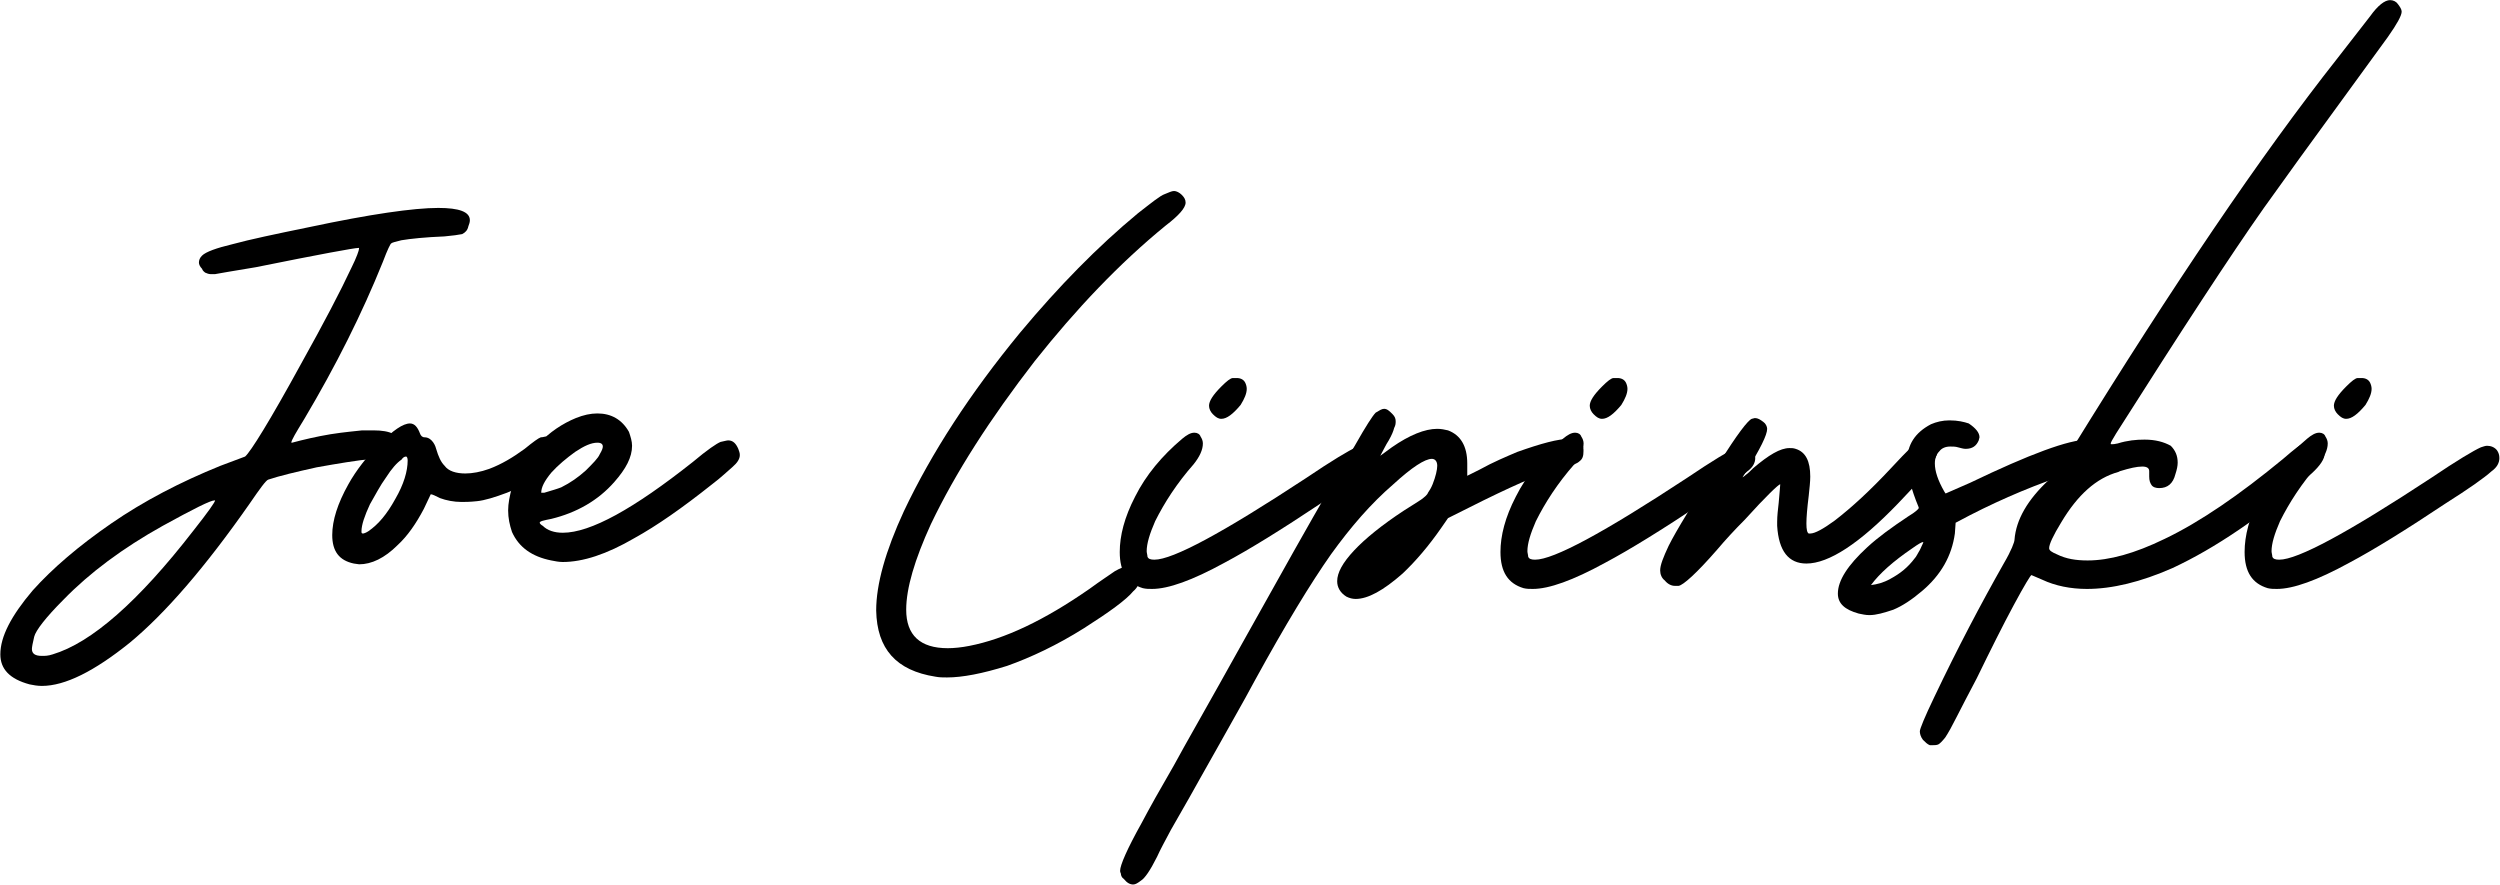
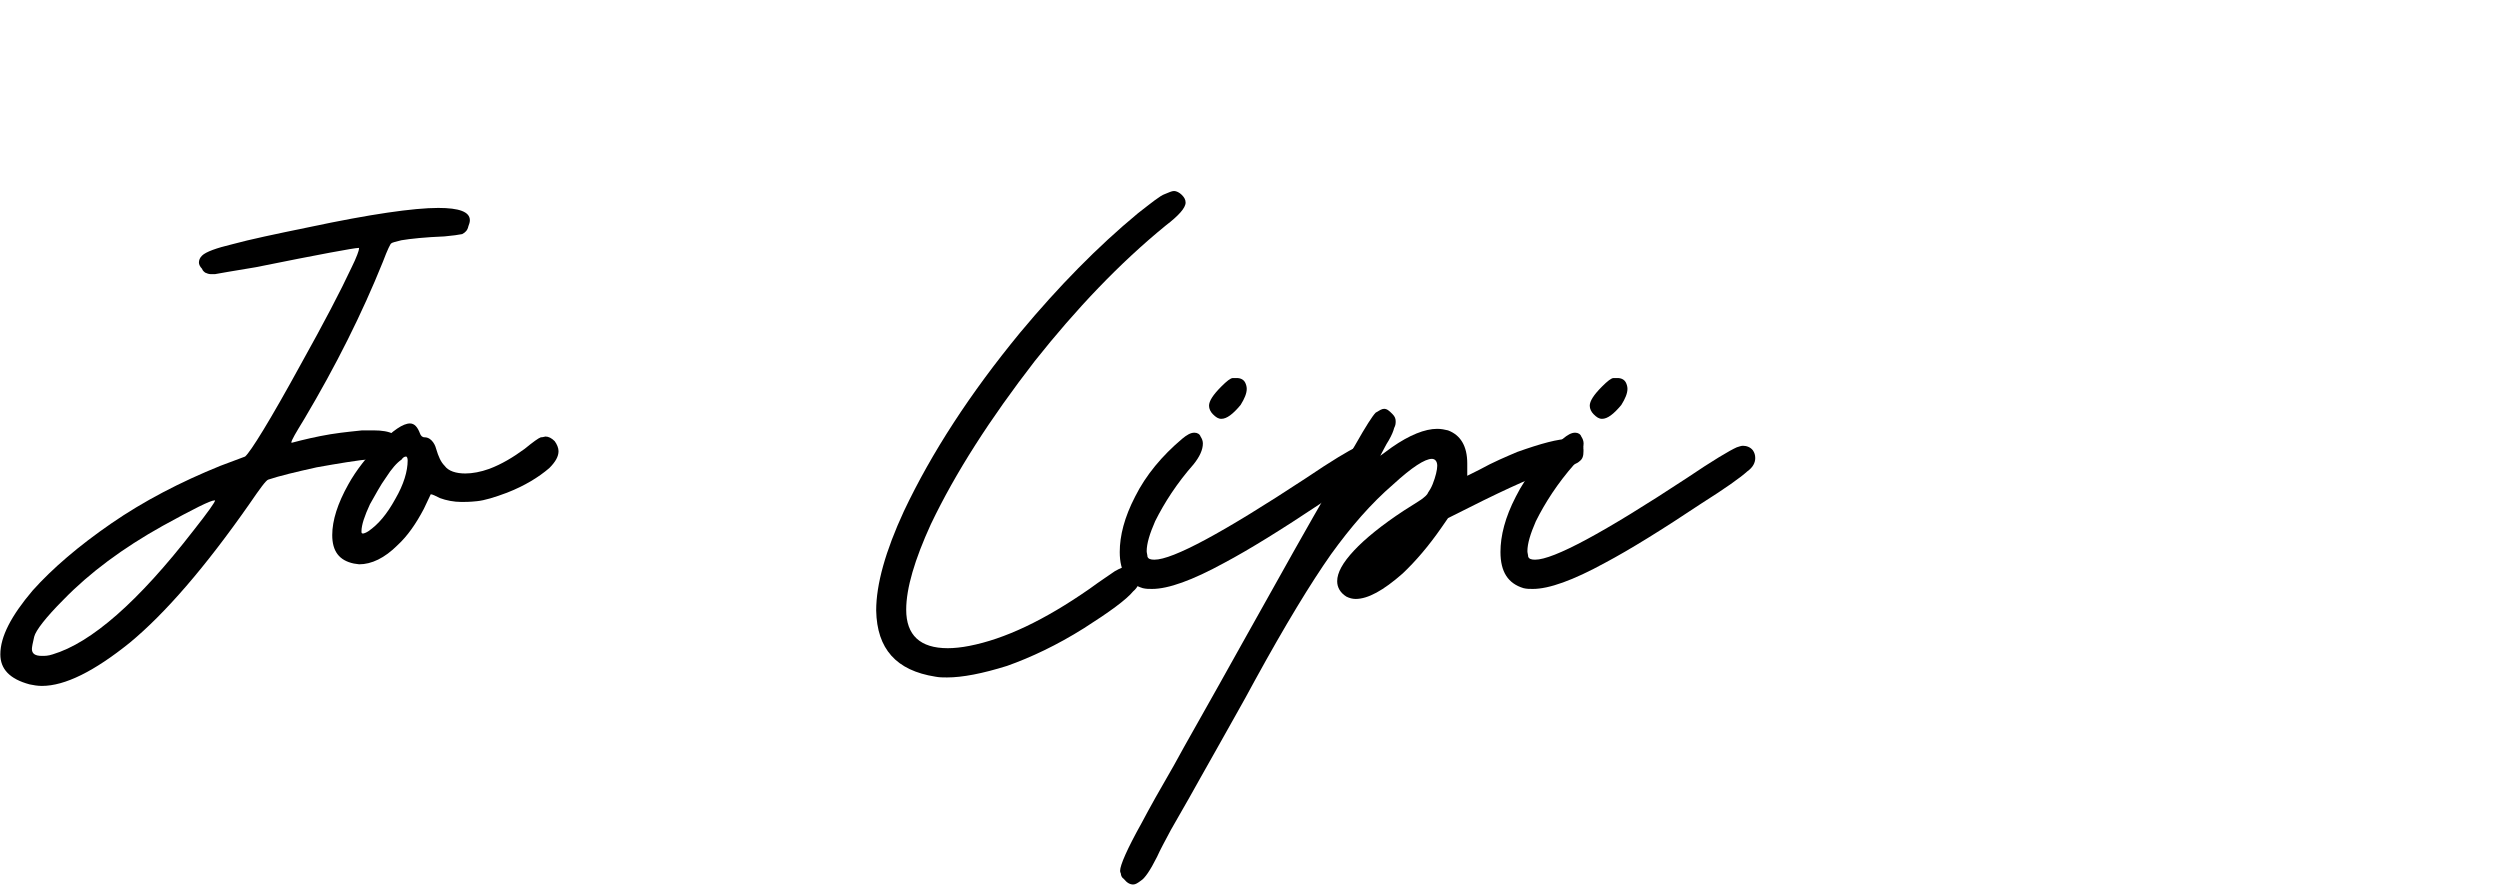
<svg xmlns="http://www.w3.org/2000/svg" width="100%" height="100%" viewBox="0 0 1421 503" version="1.1" xml:space="preserve" style="fill-rule:evenodd;clip-rule:evenodd;stroke-linejoin:round;stroke-miterlimit:2;">
  <g transform="matrix(1,0,0,1,-843.644,-587.905)">
    <g transform="matrix(437.5,0,0,437.5,826.341,1032.03)">
      <path d="M0.094,-0.124C0.124,-0.124 0.162,-0.143 0.208,-0.18C0.254,-0.218 0.306,-0.278 0.364,-0.361C0.377,-0.38 0.385,-0.391 0.388,-0.392C0.403,-0.397 0.424,-0.402 0.451,-0.408C0.479,-0.413 0.503,-0.417 0.523,-0.419C0.541,-0.421 0.552,-0.425 0.556,-0.431C0.558,-0.433 0.559,-0.435 0.559,-0.438C0.559,-0.45 0.547,-0.456 0.525,-0.456C0.523,-0.456 0.518,-0.456 0.51,-0.456C0.502,-0.455 0.488,-0.454 0.469,-0.451C0.451,-0.448 0.434,-0.444 0.419,-0.44C0.419,-0.44 0.418,-0.44 0.418,-0.44C0.418,-0.443 0.424,-0.453 0.435,-0.471C0.476,-0.54 0.51,-0.608 0.537,-0.675C0.543,-0.691 0.547,-0.699 0.548,-0.699C0.549,-0.7 0.553,-0.701 0.561,-0.703C0.573,-0.705 0.592,-0.707 0.617,-0.708C0.628,-0.709 0.635,-0.71 0.64,-0.711C0.644,-0.713 0.647,-0.716 0.648,-0.721C0.649,-0.724 0.65,-0.726 0.65,-0.729C0.65,-0.74 0.636,-0.745 0.609,-0.745C0.577,-0.745 0.521,-0.737 0.441,-0.72C0.397,-0.711 0.364,-0.704 0.342,-0.698C0.321,-0.693 0.307,-0.688 0.302,-0.683C0.299,-0.68 0.298,-0.677 0.298,-0.674C0.298,-0.672 0.299,-0.669 0.302,-0.666C0.303,-0.663 0.305,-0.662 0.306,-0.661C0.308,-0.66 0.311,-0.659 0.313,-0.659L0.319,-0.659C0.324,-0.66 0.342,-0.663 0.372,-0.668C0.456,-0.685 0.5,-0.693 0.505,-0.693L0.506,-0.693L0.506,-0.692C0.506,-0.69 0.503,-0.681 0.496,-0.667C0.482,-0.637 0.46,-0.595 0.431,-0.543C0.39,-0.468 0.365,-0.428 0.358,-0.422L0.326,-0.41C0.274,-0.389 0.226,-0.364 0.184,-0.335C0.142,-0.306 0.108,-0.277 0.082,-0.248C0.054,-0.215 0.04,-0.188 0.04,-0.165C0.04,-0.146 0.052,-0.133 0.078,-0.126C0.083,-0.125 0.088,-0.124 0.094,-0.124ZM0.094,-0.163C0.085,-0.163 0.081,-0.166 0.081,-0.172C0.081,-0.174 0.082,-0.18 0.084,-0.188C0.086,-0.196 0.099,-0.213 0.122,-0.236C0.156,-0.271 0.199,-0.303 0.251,-0.332C0.291,-0.354 0.313,-0.365 0.318,-0.365L0.319,-0.365C0.319,-0.363 0.31,-0.35 0.291,-0.326C0.219,-0.233 0.158,-0.18 0.108,-0.165C0.102,-0.163 0.098,-0.163 0.094,-0.163Z" style="fill-rule:nonzero;" />
    </g>
    <g transform="matrix(437.5,0,0,437.5,1050.86,1032.03)">
      <path d="M-0.007,-0.282C0.009,-0.282 0.026,-0.29 0.043,-0.307C0.056,-0.319 0.067,-0.335 0.077,-0.354L0.086,-0.373C0.088,-0.373 0.092,-0.371 0.098,-0.368C0.106,-0.365 0.116,-0.363 0.126,-0.363C0.13,-0.363 0.137,-0.363 0.146,-0.364C0.156,-0.365 0.169,-0.369 0.185,-0.375C0.208,-0.384 0.226,-0.395 0.24,-0.407C0.248,-0.415 0.252,-0.422 0.252,-0.429C0.252,-0.433 0.25,-0.438 0.247,-0.442C0.243,-0.446 0.239,-0.448 0.235,-0.448C0.234,-0.448 0.232,-0.447 0.229,-0.447C0.226,-0.446 0.219,-0.441 0.208,-0.432C0.193,-0.421 0.178,-0.412 0.162,-0.406C0.151,-0.402 0.14,-0.4 0.131,-0.4C0.119,-0.4 0.109,-0.403 0.104,-0.41C0.099,-0.415 0.096,-0.422 0.093,-0.432C0.092,-0.436 0.09,-0.44 0.087,-0.443C0.084,-0.446 0.081,-0.447 0.078,-0.447C0.075,-0.447 0.073,-0.449 0.072,-0.452C0.069,-0.46 0.065,-0.465 0.059,-0.465C0.05,-0.465 0.037,-0.456 0.02,-0.439C0.003,-0.422 -0.011,-0.404 -0.021,-0.386C-0.035,-0.361 -0.042,-0.339 -0.042,-0.32C-0.042,-0.299 -0.033,-0.287 -0.014,-0.283L-0.007,-0.282ZM-0.002,-0.322C-0.004,-0.322 -0.004,-0.323 -0.004,-0.325C-0.004,-0.333 -0,-0.345 0.007,-0.36C0.014,-0.372 0.02,-0.384 0.028,-0.395C0.035,-0.406 0.042,-0.414 0.048,-0.418C0.05,-0.421 0.052,-0.422 0.054,-0.422C0.055,-0.422 0.056,-0.42 0.056,-0.417C0.056,-0.403 0.051,-0.386 0.04,-0.367C0.029,-0.347 0.018,-0.334 0.005,-0.325C0.002,-0.323 -0.001,-0.322 -0.002,-0.322Z" style="fill-rule:nonzero;" />
    </g>
    <g transform="matrix(437.5,0,0,437.5,1141.22,1032.03)">
-       <path d="M0.051,-0.285C0.077,-0.285 0.108,-0.295 0.144,-0.316C0.173,-0.332 0.206,-0.355 0.245,-0.386C0.257,-0.395 0.265,-0.403 0.271,-0.408C0.278,-0.414 0.281,-0.419 0.281,-0.424C0.281,-0.427 0.28,-0.429 0.279,-0.432C0.276,-0.439 0.272,-0.443 0.266,-0.443C0.264,-0.443 0.261,-0.442 0.256,-0.441C0.251,-0.439 0.239,-0.431 0.22,-0.415C0.143,-0.354 0.087,-0.323 0.051,-0.323C0.04,-0.323 0.031,-0.326 0.025,-0.332C0.023,-0.333 0.021,-0.335 0.021,-0.336C0.021,-0.338 0.026,-0.339 0.036,-0.341C0.069,-0.349 0.097,-0.365 0.118,-0.389C0.133,-0.406 0.141,-0.421 0.141,-0.436C0.141,-0.442 0.139,-0.448 0.137,-0.454C0.128,-0.47 0.114,-0.478 0.096,-0.478C0.087,-0.478 0.078,-0.476 0.068,-0.472C0.051,-0.465 0.034,-0.454 0.019,-0.438C0.004,-0.422 -0.008,-0.404 -0.015,-0.382C-0.018,-0.371 -0.02,-0.361 -0.02,-0.352C-0.02,-0.342 -0.018,-0.333 -0.015,-0.324C-0.006,-0.304 0.011,-0.292 0.036,-0.287C0.041,-0.286 0.046,-0.285 0.051,-0.285ZM0.027,-0.375L0.025,-0.375C0.024,-0.375 0.023,-0.375 0.023,-0.375C0.023,-0.382 0.027,-0.39 0.036,-0.401C0.045,-0.411 0.056,-0.42 0.067,-0.428C0.079,-0.436 0.088,-0.44 0.096,-0.44C0.101,-0.44 0.103,-0.438 0.103,-0.435C0.103,-0.433 0.102,-0.43 0.099,-0.425C0.097,-0.42 0.09,-0.413 0.081,-0.404C0.071,-0.395 0.061,-0.388 0.049,-0.382C0.044,-0.38 0.037,-0.378 0.027,-0.375Z" style="fill-rule:nonzero;" />
-     </g>
+       </g>
    <g transform="matrix(437.5,0,0,437.5,1356.98,1032.03)">
      <path d="M0.057,-0.135C0.077,-0.135 0.103,-0.14 0.135,-0.15C0.166,-0.161 0.2,-0.177 0.235,-0.199C0.268,-0.22 0.29,-0.236 0.299,-0.247C0.305,-0.252 0.307,-0.258 0.307,-0.262C0.307,-0.266 0.305,-0.27 0.302,-0.273C0.299,-0.277 0.295,-0.279 0.291,-0.279C0.287,-0.279 0.282,-0.277 0.275,-0.273C0.268,-0.268 0.257,-0.261 0.242,-0.25C0.183,-0.209 0.132,-0.185 0.086,-0.176C0.076,-0.174 0.066,-0.173 0.058,-0.173C0.022,-0.173 0.004,-0.19 0.004,-0.223C0.004,-0.251 0.015,-0.288 0.036,-0.334C0.068,-0.401 0.113,-0.471 0.171,-0.546C0.225,-0.614 0.281,-0.673 0.341,-0.722C0.358,-0.735 0.367,-0.745 0.367,-0.752C0.367,-0.756 0.365,-0.759 0.362,-0.762C0.359,-0.765 0.355,-0.767 0.352,-0.767C0.349,-0.767 0.345,-0.765 0.34,-0.763C0.334,-0.761 0.323,-0.752 0.305,-0.738C0.253,-0.695 0.202,-0.643 0.152,-0.583C0.087,-0.504 0.037,-0.427 0.001,-0.351C-0.023,-0.299 -0.035,-0.256 -0.035,-0.222C-0.034,-0.172 -0.009,-0.144 0.042,-0.136C0.047,-0.135 0.052,-0.135 0.057,-0.135Z" style="fill-rule:nonzero;" />
    </g>
    <g transform="matrix(437.5,0,0,437.5,1504.17,1032.03)">
      <path d="M-0.013,-0.25C0.008,-0.25 0.039,-0.261 0.081,-0.284C0.113,-0.301 0.155,-0.327 0.206,-0.361C0.236,-0.38 0.256,-0.394 0.266,-0.403C0.273,-0.408 0.276,-0.414 0.276,-0.42C0.276,-0.424 0.275,-0.427 0.273,-0.43C0.27,-0.434 0.265,-0.436 0.26,-0.436C0.258,-0.436 0.255,-0.435 0.252,-0.434C0.243,-0.43 0.221,-0.417 0.187,-0.394C0.079,-0.323 0.014,-0.288 -0.01,-0.288C-0.015,-0.288 -0.018,-0.289 -0.019,-0.292C-0.019,-0.294 -0.02,-0.297 -0.02,-0.299C-0.02,-0.309 -0.016,-0.322 -0.009,-0.338C0.003,-0.362 0.019,-0.387 0.041,-0.412C0.049,-0.422 0.053,-0.431 0.053,-0.439C0.053,-0.442 0.052,-0.445 0.05,-0.448C0.049,-0.451 0.046,-0.453 0.042,-0.453C0.037,-0.453 0.032,-0.45 0.026,-0.445C-0,-0.423 -0.021,-0.398 -0.035,-0.37C-0.049,-0.343 -0.055,-0.319 -0.055,-0.298C-0.055,-0.272 -0.045,-0.257 -0.025,-0.251C-0.021,-0.25 -0.017,-0.25 -0.013,-0.25ZM0.077,-0.471C0.084,-0.471 0.092,-0.477 0.102,-0.489C0.107,-0.497 0.11,-0.504 0.11,-0.51C0.11,-0.513 0.109,-0.516 0.108,-0.518C0.106,-0.522 0.102,-0.524 0.097,-0.524C0.096,-0.524 0.095,-0.524 0.092,-0.524C0.089,-0.524 0.084,-0.52 0.077,-0.513C0.066,-0.502 0.061,-0.494 0.061,-0.488C0.061,-0.484 0.063,-0.48 0.066,-0.477C0.07,-0.473 0.073,-0.471 0.077,-0.471Z" style="fill-rule:nonzero;" />
    </g>
    <g transform="matrix(437.5,0,0,437.5,1604.57,1032.03)">
      <path d="M-0.267,0.134C-0.264,0.134 -0.261,0.132 -0.257,0.129C-0.252,0.126 -0.245,0.116 -0.236,0.098C-0.232,0.089 -0.226,0.078 -0.218,0.063C-0.21,0.049 -0.202,0.035 -0.194,0.021C-0.186,0.007 -0.174,-0.015 -0.158,-0.043C-0.142,-0.072 -0.125,-0.101 -0.109,-0.131C-0.069,-0.204 -0.036,-0.258 -0.01,-0.295C0.016,-0.331 0.042,-0.361 0.071,-0.386C0.095,-0.408 0.112,-0.419 0.121,-0.419C0.125,-0.419 0.128,-0.416 0.128,-0.41C0.128,-0.405 0.126,-0.396 0.122,-0.386C0.12,-0.381 0.118,-0.378 0.116,-0.375C0.115,-0.372 0.111,-0.369 0.107,-0.366C0.102,-0.363 0.095,-0.358 0.085,-0.352C0.056,-0.333 0.034,-0.315 0.02,-0.3C0.005,-0.284 -0.002,-0.271 -0.002,-0.26C-0.002,-0.252 0.002,-0.245 0.01,-0.24C0.014,-0.238 0.018,-0.237 0.022,-0.237C0.038,-0.237 0.058,-0.248 0.083,-0.27C0.1,-0.286 0.117,-0.306 0.133,-0.329L0.142,-0.342L0.188,-0.365C0.237,-0.389 0.272,-0.404 0.293,-0.408C0.303,-0.41 0.31,-0.413 0.313,-0.416C0.317,-0.419 0.318,-0.423 0.318,-0.429L0.318,-0.431C0.318,-0.44 0.312,-0.445 0.3,-0.445C0.285,-0.445 0.263,-0.439 0.232,-0.428C0.218,-0.422 0.201,-0.415 0.183,-0.405L0.167,-0.397L0.167,-0.413C0.167,-0.436 0.158,-0.45 0.142,-0.456C0.138,-0.457 0.133,-0.458 0.128,-0.458C0.112,-0.458 0.092,-0.45 0.069,-0.434L0.054,-0.423C0.058,-0.43 0.061,-0.437 0.065,-0.443C0.069,-0.45 0.071,-0.455 0.072,-0.459C0.074,-0.463 0.074,-0.465 0.074,-0.468C0.074,-0.471 0.073,-0.474 0.07,-0.477C0.066,-0.481 0.063,-0.484 0.059,-0.484C0.056,-0.484 0.053,-0.482 0.048,-0.479C0.044,-0.475 0.035,-0.461 0.022,-0.438L-0.015,-0.375C-0.036,-0.339 -0.072,-0.275 -0.125,-0.18C-0.17,-0.099 -0.2,-0.047 -0.214,-0.021C-0.232,0.01 -0.246,0.035 -0.256,0.054C-0.275,0.088 -0.284,0.109 -0.284,0.116C-0.284,0.117 -0.284,0.118 -0.283,0.12C-0.283,0.122 -0.282,0.125 -0.279,0.127C-0.275,0.132 -0.271,0.134 -0.267,0.134Z" style="fill-rule:nonzero;" />
    </g>
    <g transform="matrix(437.5,0,0,437.5,1720.57,1032.03)">
      <path d="M-0.013,-0.25C0.008,-0.25 0.039,-0.261 0.081,-0.284C0.113,-0.301 0.155,-0.327 0.206,-0.361C0.236,-0.38 0.256,-0.394 0.266,-0.403C0.273,-0.408 0.276,-0.414 0.276,-0.42C0.276,-0.424 0.275,-0.427 0.273,-0.43C0.27,-0.434 0.265,-0.436 0.26,-0.436C0.258,-0.436 0.255,-0.435 0.252,-0.434C0.243,-0.43 0.221,-0.417 0.187,-0.394C0.079,-0.323 0.014,-0.288 -0.01,-0.288C-0.015,-0.288 -0.018,-0.289 -0.019,-0.292C-0.019,-0.294 -0.02,-0.297 -0.02,-0.299C-0.02,-0.309 -0.016,-0.322 -0.009,-0.338C0.003,-0.362 0.019,-0.387 0.041,-0.412C0.049,-0.422 0.053,-0.431 0.053,-0.439C0.053,-0.442 0.052,-0.445 0.05,-0.448C0.049,-0.451 0.046,-0.453 0.042,-0.453C0.037,-0.453 0.032,-0.45 0.026,-0.445C-0,-0.423 -0.021,-0.398 -0.035,-0.37C-0.049,-0.343 -0.055,-0.319 -0.055,-0.298C-0.055,-0.272 -0.045,-0.257 -0.025,-0.251C-0.021,-0.25 -0.017,-0.25 -0.013,-0.25ZM0.077,-0.471C0.084,-0.471 0.092,-0.477 0.102,-0.489C0.107,-0.497 0.11,-0.504 0.11,-0.51C0.11,-0.513 0.109,-0.516 0.108,-0.518C0.106,-0.522 0.102,-0.524 0.097,-0.524C0.096,-0.524 0.095,-0.524 0.092,-0.524C0.089,-0.524 0.084,-0.52 0.077,-0.513C0.066,-0.502 0.061,-0.494 0.061,-0.488C0.061,-0.484 0.063,-0.48 0.066,-0.477C0.07,-0.473 0.073,-0.471 0.077,-0.471Z" style="fill-rule:nonzero;" />
    </g>
    <g transform="matrix(437.5,0,0,437.5,1820.97,1032.03)">
-       <path d="M-0.053,-0.254C-0.047,-0.255 -0.03,-0.27 -0.003,-0.301C0.008,-0.314 0.02,-0.327 0.033,-0.34C0.061,-0.371 0.077,-0.386 0.079,-0.386C0.079,-0.383 0.078,-0.375 0.077,-0.362C0.076,-0.353 0.075,-0.345 0.075,-0.337L0.075,-0.332C0.077,-0.299 0.09,-0.283 0.113,-0.283C0.142,-0.283 0.182,-0.309 0.232,-0.361C0.257,-0.387 0.273,-0.405 0.279,-0.417C0.281,-0.421 0.283,-0.425 0.283,-0.428C0.283,-0.433 0.28,-0.437 0.274,-0.44C0.271,-0.442 0.268,-0.442 0.265,-0.442C0.264,-0.442 0.262,-0.442 0.26,-0.442C0.258,-0.441 0.253,-0.438 0.248,-0.433C0.242,-0.427 0.234,-0.419 0.223,-0.407C0.196,-0.378 0.172,-0.356 0.15,-0.339C0.135,-0.328 0.124,-0.322 0.118,-0.322L0.116,-0.322C0.114,-0.323 0.113,-0.327 0.113,-0.335C0.113,-0.343 0.114,-0.355 0.116,-0.371C0.117,-0.381 0.118,-0.389 0.118,-0.396C0.118,-0.416 0.112,-0.428 0.099,-0.432C0.096,-0.433 0.094,-0.433 0.091,-0.433C0.079,-0.433 0.064,-0.424 0.044,-0.407C0.04,-0.403 0.037,-0.4 0.034,-0.398C0.032,-0.396 0.03,-0.395 0.03,-0.395L0.035,-0.403C0.053,-0.432 0.062,-0.45 0.062,-0.458C0.062,-0.461 0.06,-0.465 0.057,-0.467C0.053,-0.47 0.05,-0.472 0.046,-0.472L0.042,-0.471C0.037,-0.469 0.023,-0.451 -0,-0.414C-0.034,-0.362 -0.056,-0.326 -0.066,-0.306C-0.073,-0.291 -0.077,-0.281 -0.077,-0.274C-0.077,-0.269 -0.075,-0.264 -0.071,-0.261C-0.067,-0.256 -0.062,-0.254 -0.058,-0.254L-0.053,-0.254Z" style="fill-rule:nonzero;" />
-     </g>
+       </g>
    <g transform="matrix(437.5,0,0,437.5,1923.29,1032.03)">
-       <path d="M-0.039,-0.216C-0.03,-0.216 -0.02,-0.219 -0.008,-0.223C0.004,-0.228 0.016,-0.236 0.029,-0.247C0.054,-0.268 0.068,-0.293 0.072,-0.322L0.073,-0.336L0.092,-0.346C0.135,-0.368 0.18,-0.387 0.227,-0.402C0.252,-0.41 0.264,-0.418 0.264,-0.427C0.264,-0.431 0.262,-0.436 0.257,-0.44C0.255,-0.443 0.25,-0.444 0.245,-0.444C0.22,-0.444 0.169,-0.425 0.092,-0.388L0.06,-0.374C0.06,-0.374 0.059,-0.375 0.058,-0.377C0.05,-0.391 0.046,-0.403 0.046,-0.413C0.046,-0.42 0.048,-0.425 0.052,-0.429C0.055,-0.433 0.06,-0.435 0.066,-0.435C0.069,-0.435 0.073,-0.435 0.076,-0.434C0.08,-0.433 0.083,-0.432 0.086,-0.432C0.095,-0.432 0.1,-0.436 0.103,-0.443L0.104,-0.447C0.104,-0.453 0.099,-0.459 0.09,-0.465C0.084,-0.467 0.076,-0.469 0.065,-0.469C0.056,-0.469 0.048,-0.467 0.041,-0.464C0.02,-0.453 0.01,-0.437 0.01,-0.416C0.01,-0.4 0.015,-0.38 0.025,-0.356L0.025,-0.355C0.025,-0.354 0.021,-0.35 0.011,-0.344C-0.01,-0.33 -0.028,-0.317 -0.042,-0.304C-0.067,-0.281 -0.08,-0.261 -0.08,-0.244C-0.08,-0.231 -0.071,-0.223 -0.053,-0.218C-0.048,-0.217 -0.044,-0.216 -0.039,-0.216ZM-0.037,-0.255C-0.026,-0.27 -0.008,-0.286 0.017,-0.303C0.024,-0.308 0.029,-0.311 0.031,-0.311C0.031,-0.31 0.03,-0.308 0.029,-0.306C0.028,-0.304 0.027,-0.301 0.025,-0.298C0.023,-0.295 0.022,-0.292 0.02,-0.29C0.011,-0.278 0.001,-0.27 -0.012,-0.263C-0.021,-0.258 -0.029,-0.256 -0.037,-0.255Z" style="fill-rule:nonzero;" />
-     </g>
+       </g>
    <g transform="matrix(437.5,0,0,437.5,2014.94,1032.03)">
-       <path d="M-0.166,-0.047C-0.164,-0.047 -0.161,-0.047 -0.159,-0.048C-0.157,-0.049 -0.154,-0.052 -0.15,-0.057C-0.146,-0.063 -0.141,-0.072 -0.135,-0.084C-0.129,-0.096 -0.12,-0.113 -0.109,-0.134C-0.091,-0.171 -0.075,-0.203 -0.061,-0.229C-0.047,-0.255 -0.039,-0.268 -0.038,-0.268L-0.024,-0.262C-0.007,-0.254 0.013,-0.25 0.034,-0.25C0.067,-0.25 0.104,-0.259 0.145,-0.277C0.201,-0.303 0.261,-0.344 0.326,-0.4C0.337,-0.41 0.343,-0.419 0.343,-0.426C0.343,-0.431 0.341,-0.434 0.338,-0.438C0.334,-0.441 0.331,-0.443 0.327,-0.443C0.325,-0.443 0.322,-0.442 0.317,-0.44C0.313,-0.439 0.304,-0.432 0.289,-0.419C0.232,-0.372 0.181,-0.337 0.135,-0.315C0.096,-0.296 0.063,-0.287 0.035,-0.287C0.02,-0.287 0.007,-0.289 -0.005,-0.295C-0.012,-0.298 -0.015,-0.3 -0.015,-0.303C-0.015,-0.308 -0.01,-0.319 0.001,-0.337C0.022,-0.372 0.046,-0.394 0.075,-0.402L0.077,-0.403C0.09,-0.407 0.099,-0.409 0.106,-0.409C0.112,-0.409 0.115,-0.407 0.115,-0.403L0.115,-0.396C0.115,-0.391 0.116,-0.388 0.118,-0.385C0.12,-0.382 0.124,-0.381 0.128,-0.381C0.139,-0.381 0.146,-0.387 0.149,-0.399C0.151,-0.405 0.152,-0.41 0.152,-0.414C0.152,-0.423 0.149,-0.43 0.143,-0.436C0.134,-0.441 0.123,-0.444 0.109,-0.444C0.098,-0.444 0.087,-0.443 0.074,-0.439C0.07,-0.438 0.068,-0.438 0.066,-0.438C0.065,-0.438 0.065,-0.438 0.065,-0.439C0.065,-0.44 0.067,-0.444 0.072,-0.452C0.157,-0.586 0.221,-0.684 0.264,-0.745C0.277,-0.763 0.292,-0.784 0.31,-0.809L0.425,-0.967C0.437,-0.984 0.443,-0.995 0.443,-1C0.443,-1.003 0.441,-1.006 0.438,-1.01C0.436,-1.013 0.432,-1.015 0.428,-1.015C0.421,-1.015 0.412,-1.008 0.402,-0.994L0.36,-0.94C0.259,-0.812 0.145,-0.643 0.016,-0.434C0.003,-0.413 -0.007,-0.399 -0.015,-0.392C-0.043,-0.366 -0.058,-0.34 -0.06,-0.314C-0.06,-0.311 -0.064,-0.3 -0.074,-0.283C-0.104,-0.23 -0.134,-0.173 -0.164,-0.11C-0.177,-0.083 -0.183,-0.068 -0.183,-0.065C-0.183,-0.062 -0.182,-0.058 -0.179,-0.054C-0.176,-0.051 -0.173,-0.048 -0.17,-0.047L-0.166,-0.047Z" style="fill-rule:nonzero;" />
-     </g>
+       </g>
    <g transform="matrix(437.5,0,0,437.5,2143.54,1032.03)">
-       <path d="M-0.013,-0.25C0.008,-0.25 0.039,-0.261 0.081,-0.284C0.113,-0.301 0.155,-0.327 0.206,-0.361C0.236,-0.38 0.256,-0.394 0.266,-0.403C0.273,-0.408 0.276,-0.414 0.276,-0.42C0.276,-0.424 0.275,-0.427 0.273,-0.43C0.27,-0.434 0.265,-0.436 0.26,-0.436C0.258,-0.436 0.255,-0.435 0.252,-0.434C0.243,-0.43 0.221,-0.417 0.187,-0.394C0.079,-0.323 0.014,-0.288 -0.01,-0.288C-0.015,-0.288 -0.018,-0.289 -0.019,-0.292C-0.019,-0.294 -0.02,-0.297 -0.02,-0.299C-0.02,-0.309 -0.016,-0.322 -0.009,-0.338C0.003,-0.362 0.019,-0.387 0.041,-0.412C0.049,-0.422 0.053,-0.431 0.053,-0.439C0.053,-0.442 0.052,-0.445 0.05,-0.448C0.049,-0.451 0.046,-0.453 0.042,-0.453C0.037,-0.453 0.032,-0.45 0.026,-0.445C-0,-0.423 -0.021,-0.398 -0.035,-0.37C-0.049,-0.343 -0.055,-0.319 -0.055,-0.298C-0.055,-0.272 -0.045,-0.257 -0.025,-0.251C-0.021,-0.25 -0.017,-0.25 -0.013,-0.25ZM0.077,-0.471C0.084,-0.471 0.092,-0.477 0.102,-0.489C0.107,-0.497 0.11,-0.504 0.11,-0.51C0.11,-0.513 0.109,-0.516 0.108,-0.518C0.106,-0.522 0.102,-0.524 0.097,-0.524C0.096,-0.524 0.095,-0.524 0.092,-0.524C0.089,-0.524 0.084,-0.52 0.077,-0.513C0.066,-0.502 0.061,-0.494 0.061,-0.488C0.061,-0.484 0.063,-0.48 0.066,-0.477C0.07,-0.473 0.073,-0.471 0.077,-0.471Z" style="fill-rule:nonzero;" />
-     </g>
+       </g>
  </g>
</svg>